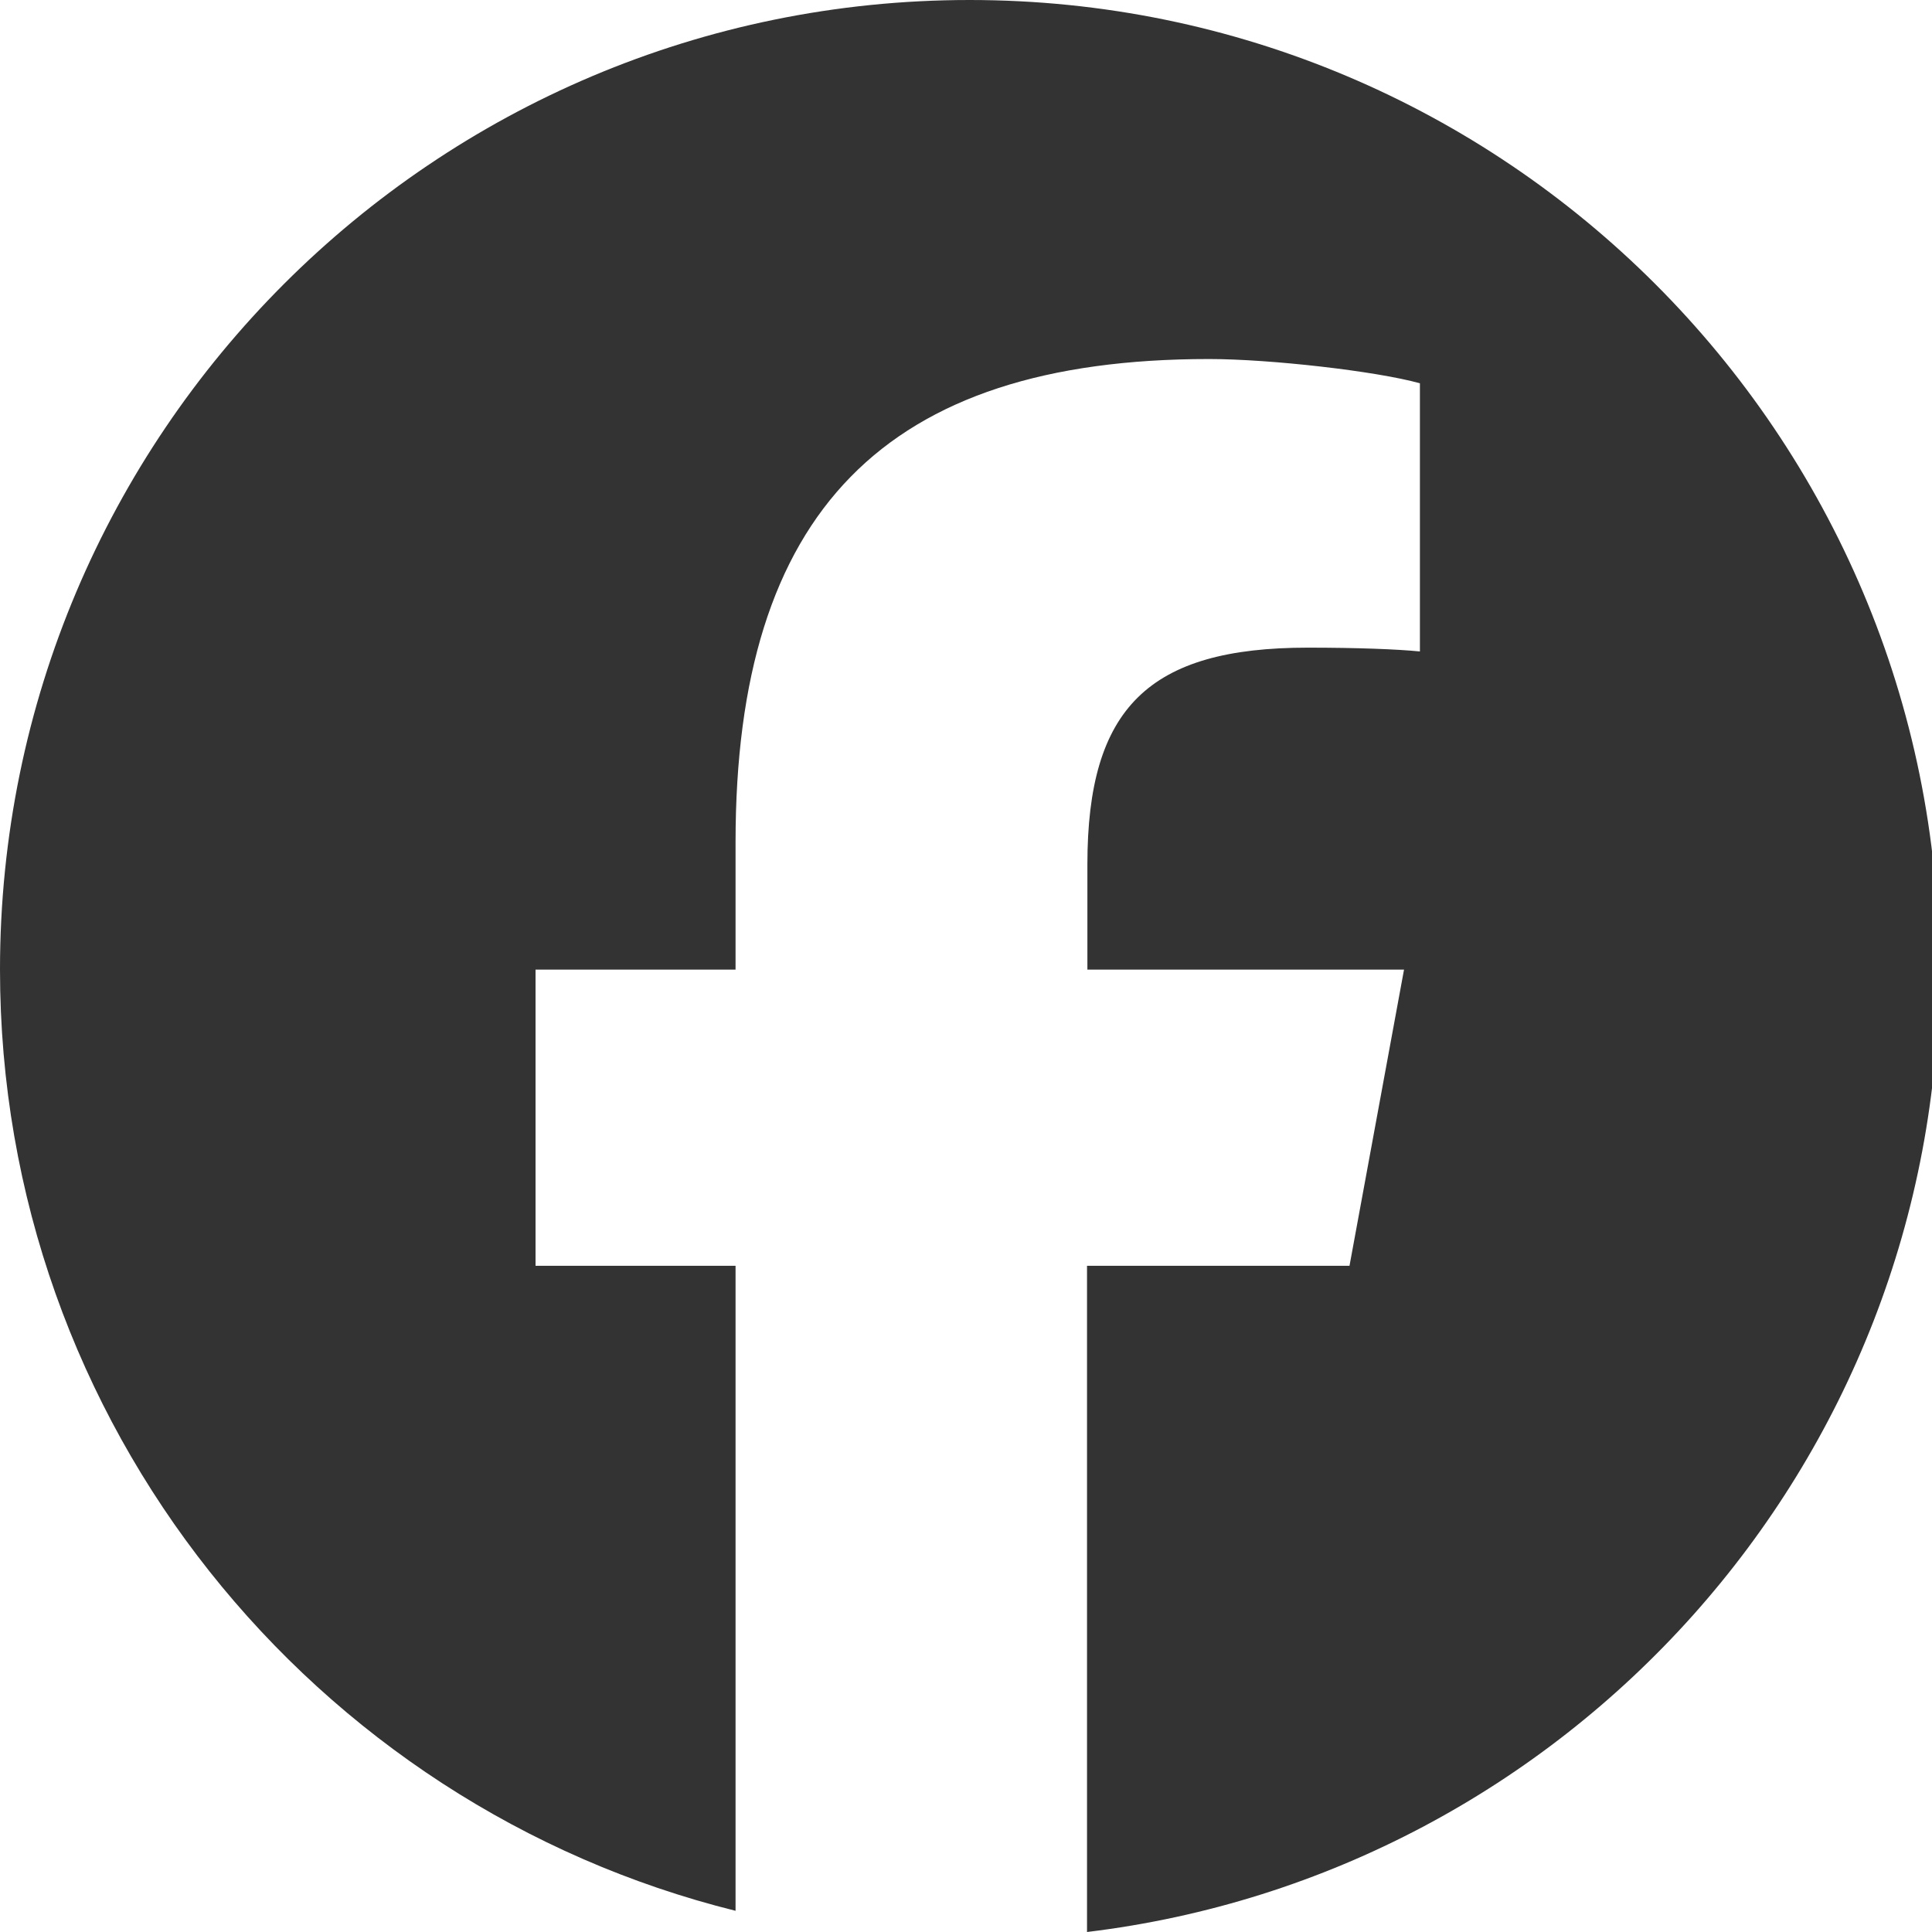
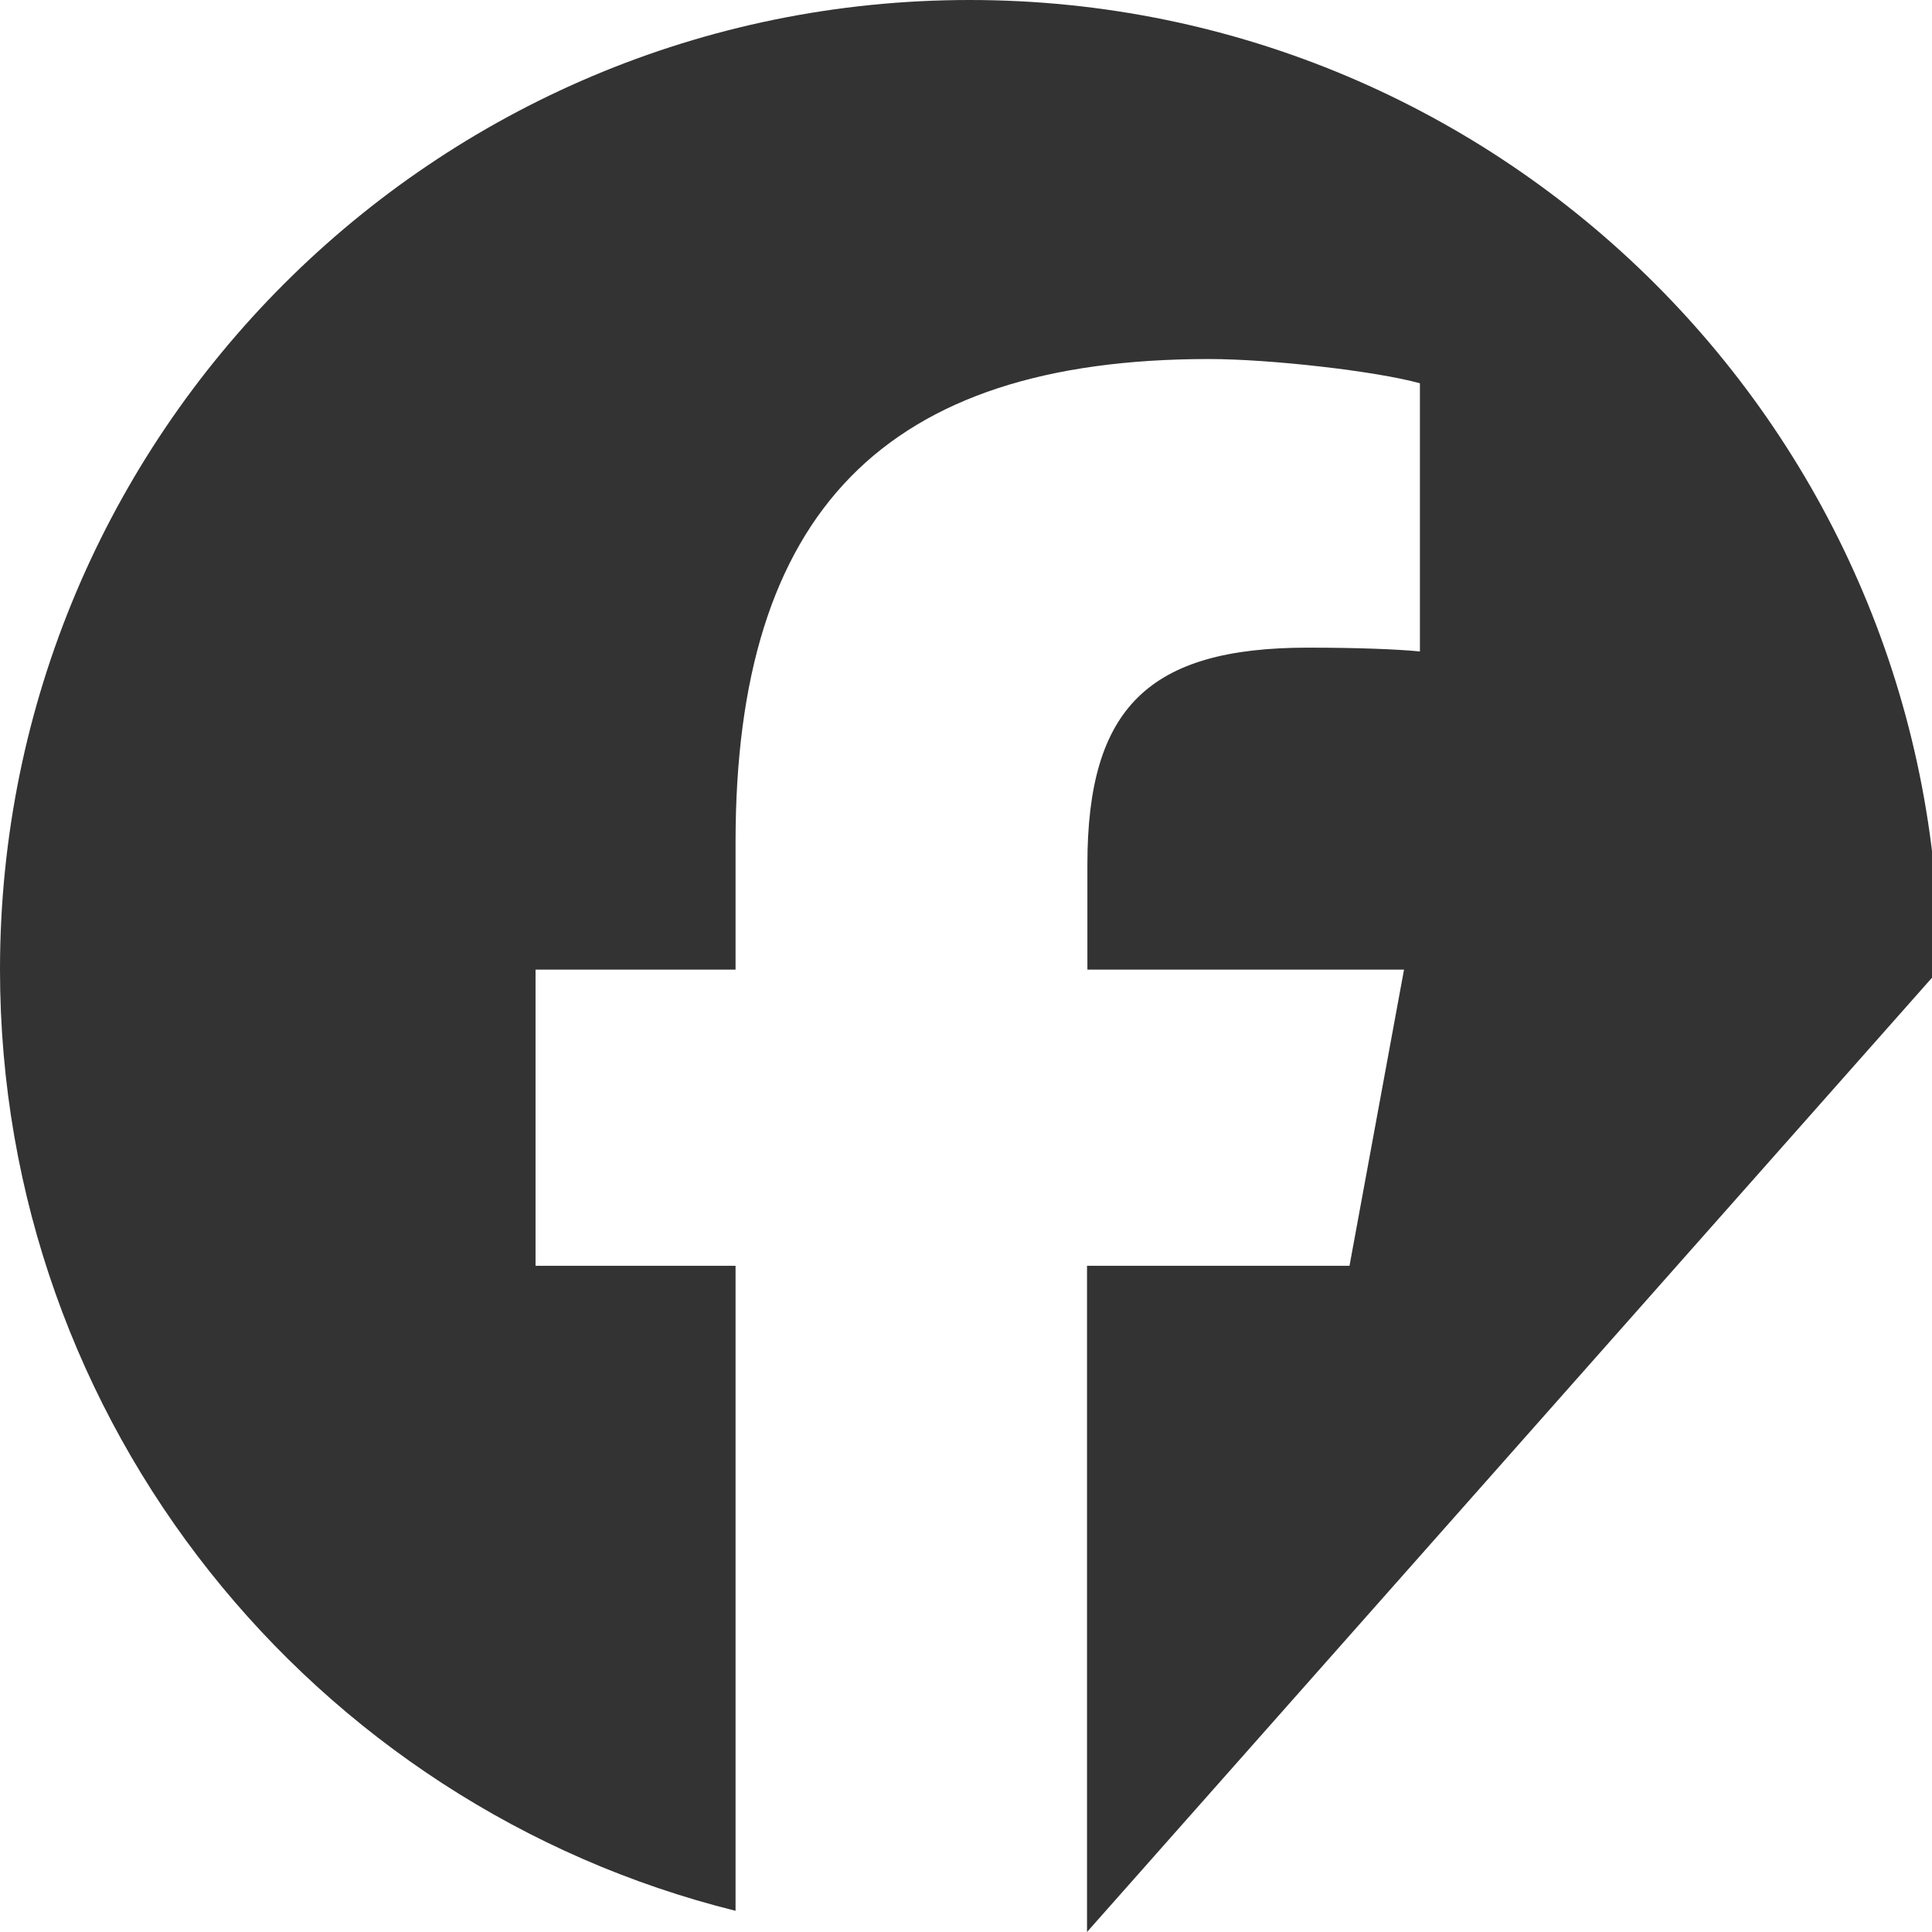
<svg xmlns="http://www.w3.org/2000/svg" width="36" height="36" viewBox="0 0 36 36" fill="none">
-   <path d="M36.134 18.067C36.134 8.088 28.046 0 18.067 0C8.088 0 0 8.088 0 18.067C0 26.536 5.837 33.65 13.706 35.605V23.586H9.979V18.067H13.706V15.689C13.706 9.542 16.486 6.69 22.527 6.69C23.671 6.69 25.647 6.916 26.458 7.142V12.139C26.035 12.097 25.294 12.068 24.369 12.068C21.405 12.068 20.262 13.19 20.262 16.105V18.067H26.162L25.146 23.586H20.255V36C29.204 34.92 36.134 27.305 36.134 18.067Z" fill="#333333" />
+   <path d="M36.134 18.067C36.134 8.088 28.046 0 18.067 0C8.088 0 0 8.088 0 18.067C0 26.536 5.837 33.65 13.706 35.605V23.586H9.979V18.067H13.706V15.689C13.706 9.542 16.486 6.69 22.527 6.69C23.671 6.69 25.647 6.916 26.458 7.142V12.139C26.035 12.097 25.294 12.068 24.369 12.068C21.405 12.068 20.262 13.19 20.262 16.105V18.067H26.162L25.146 23.586H20.255V36Z" fill="#333333" />
</svg>